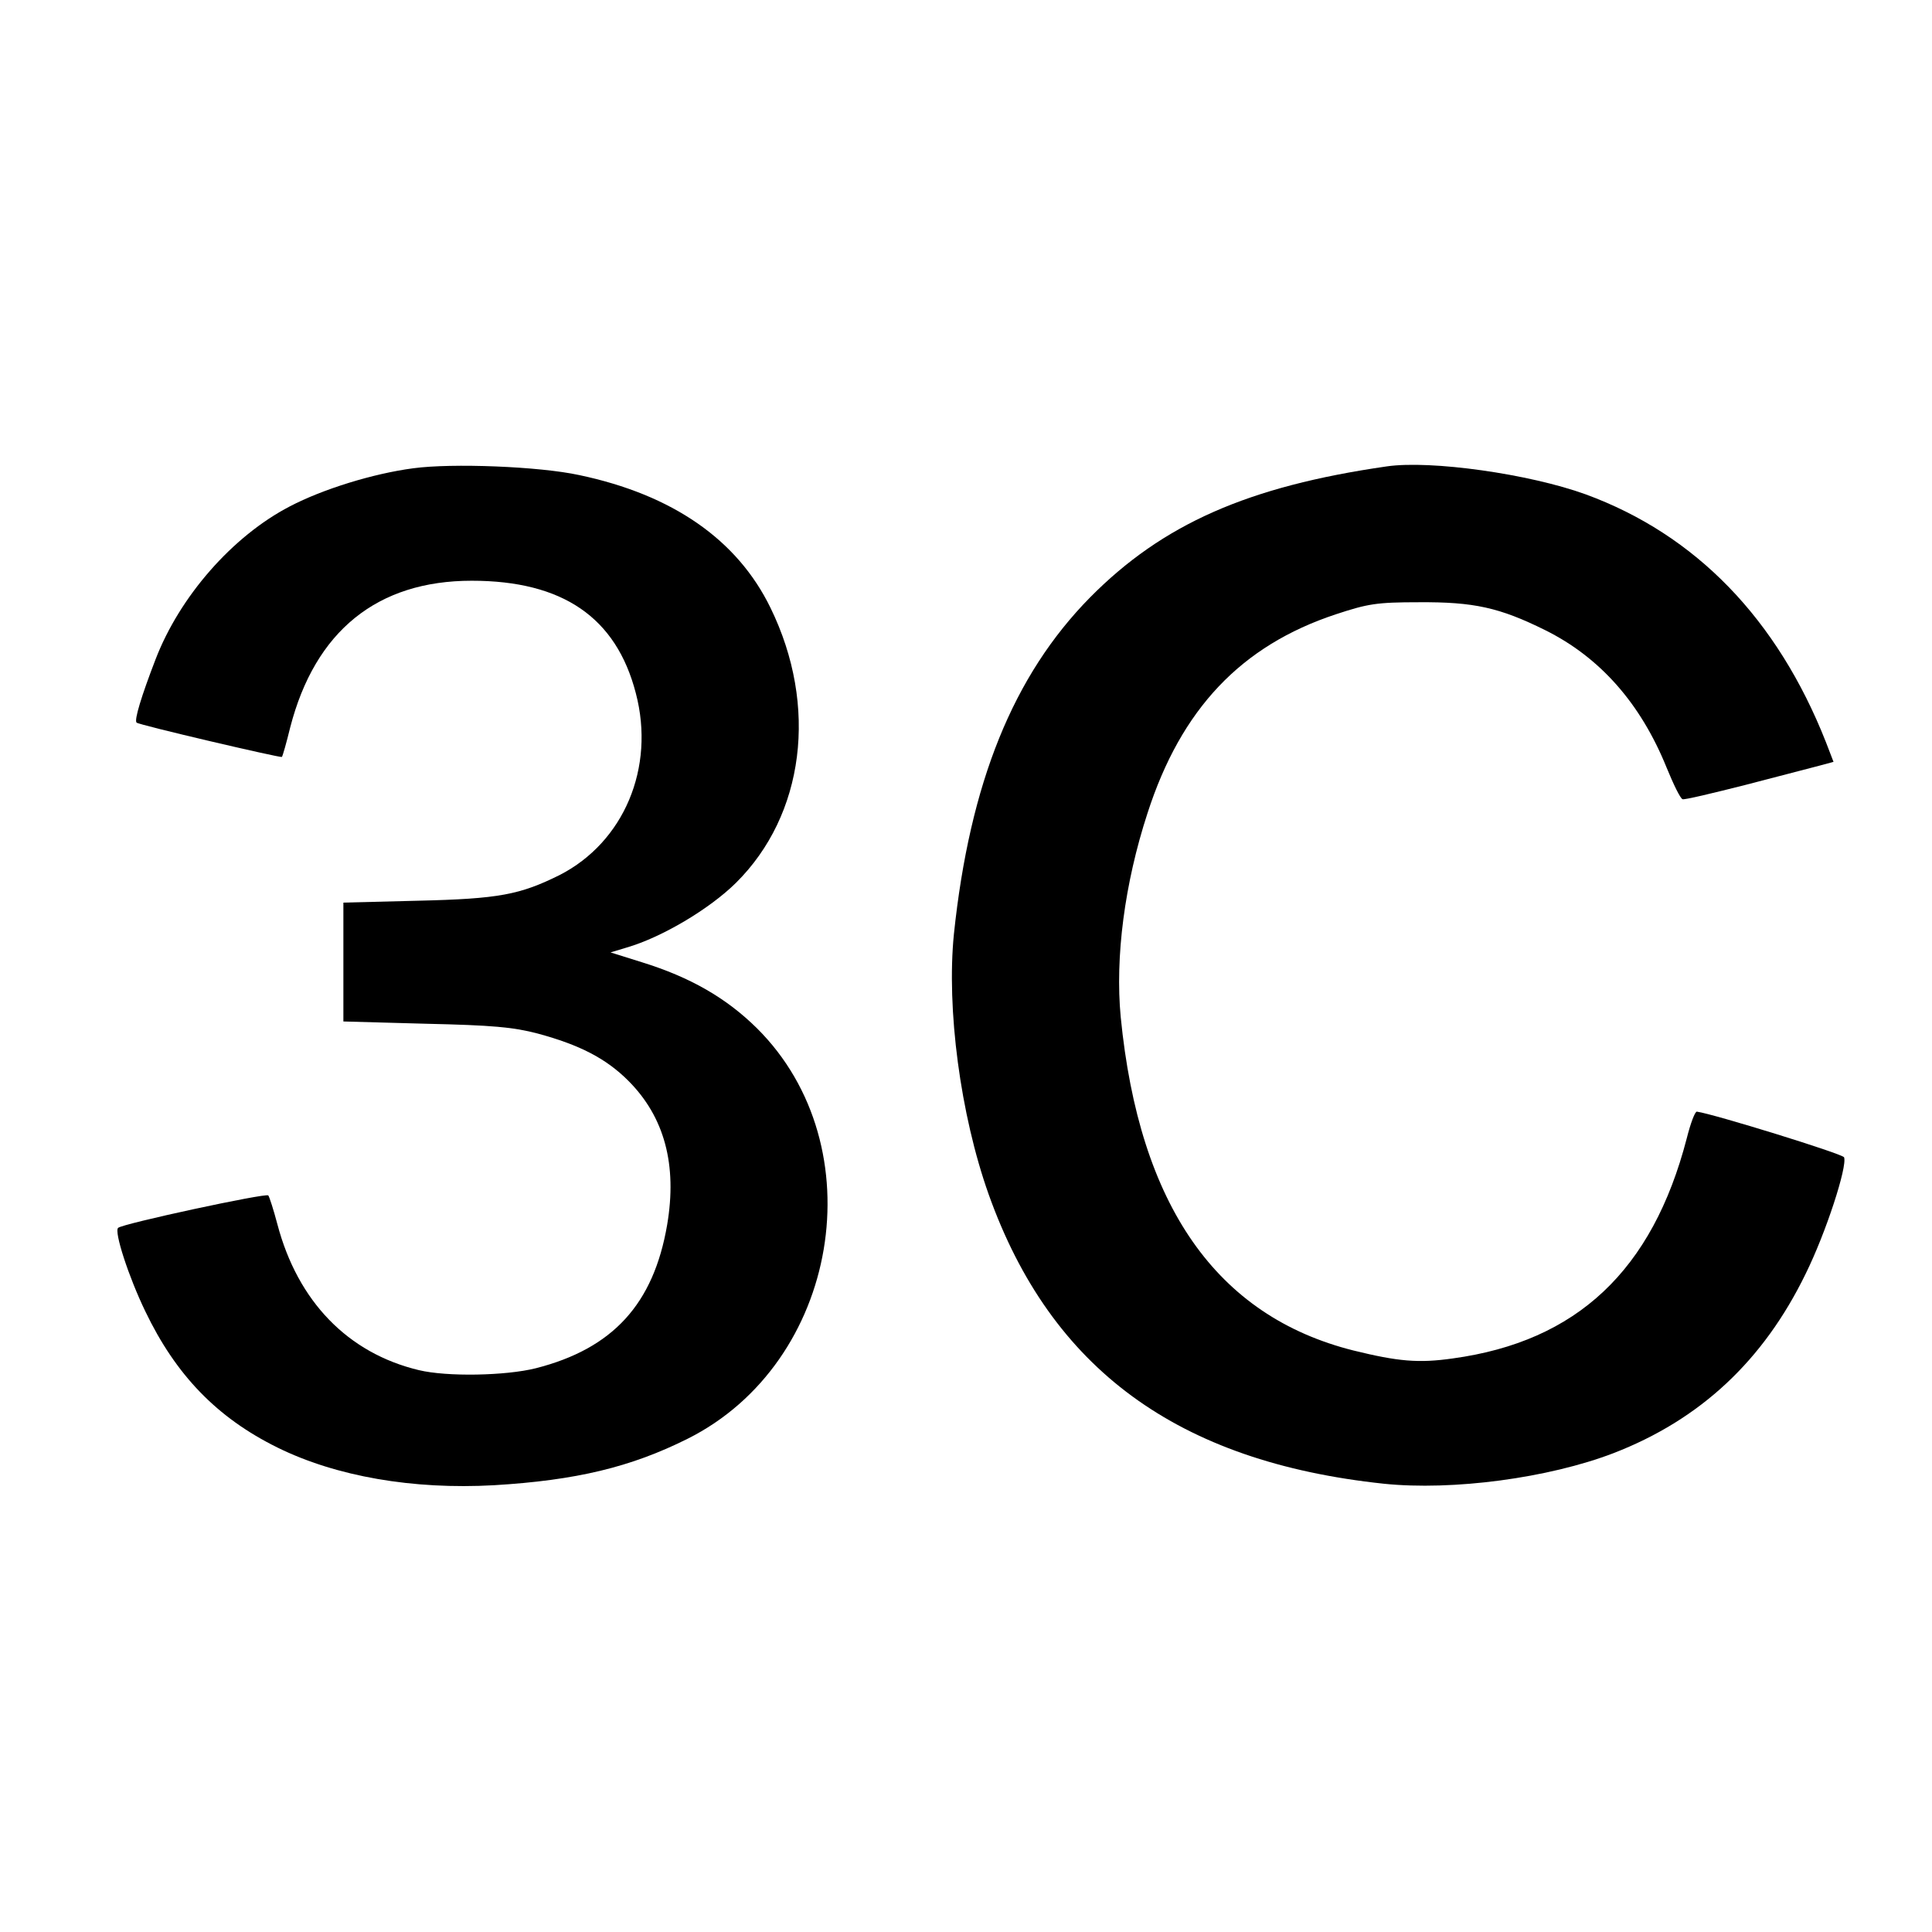
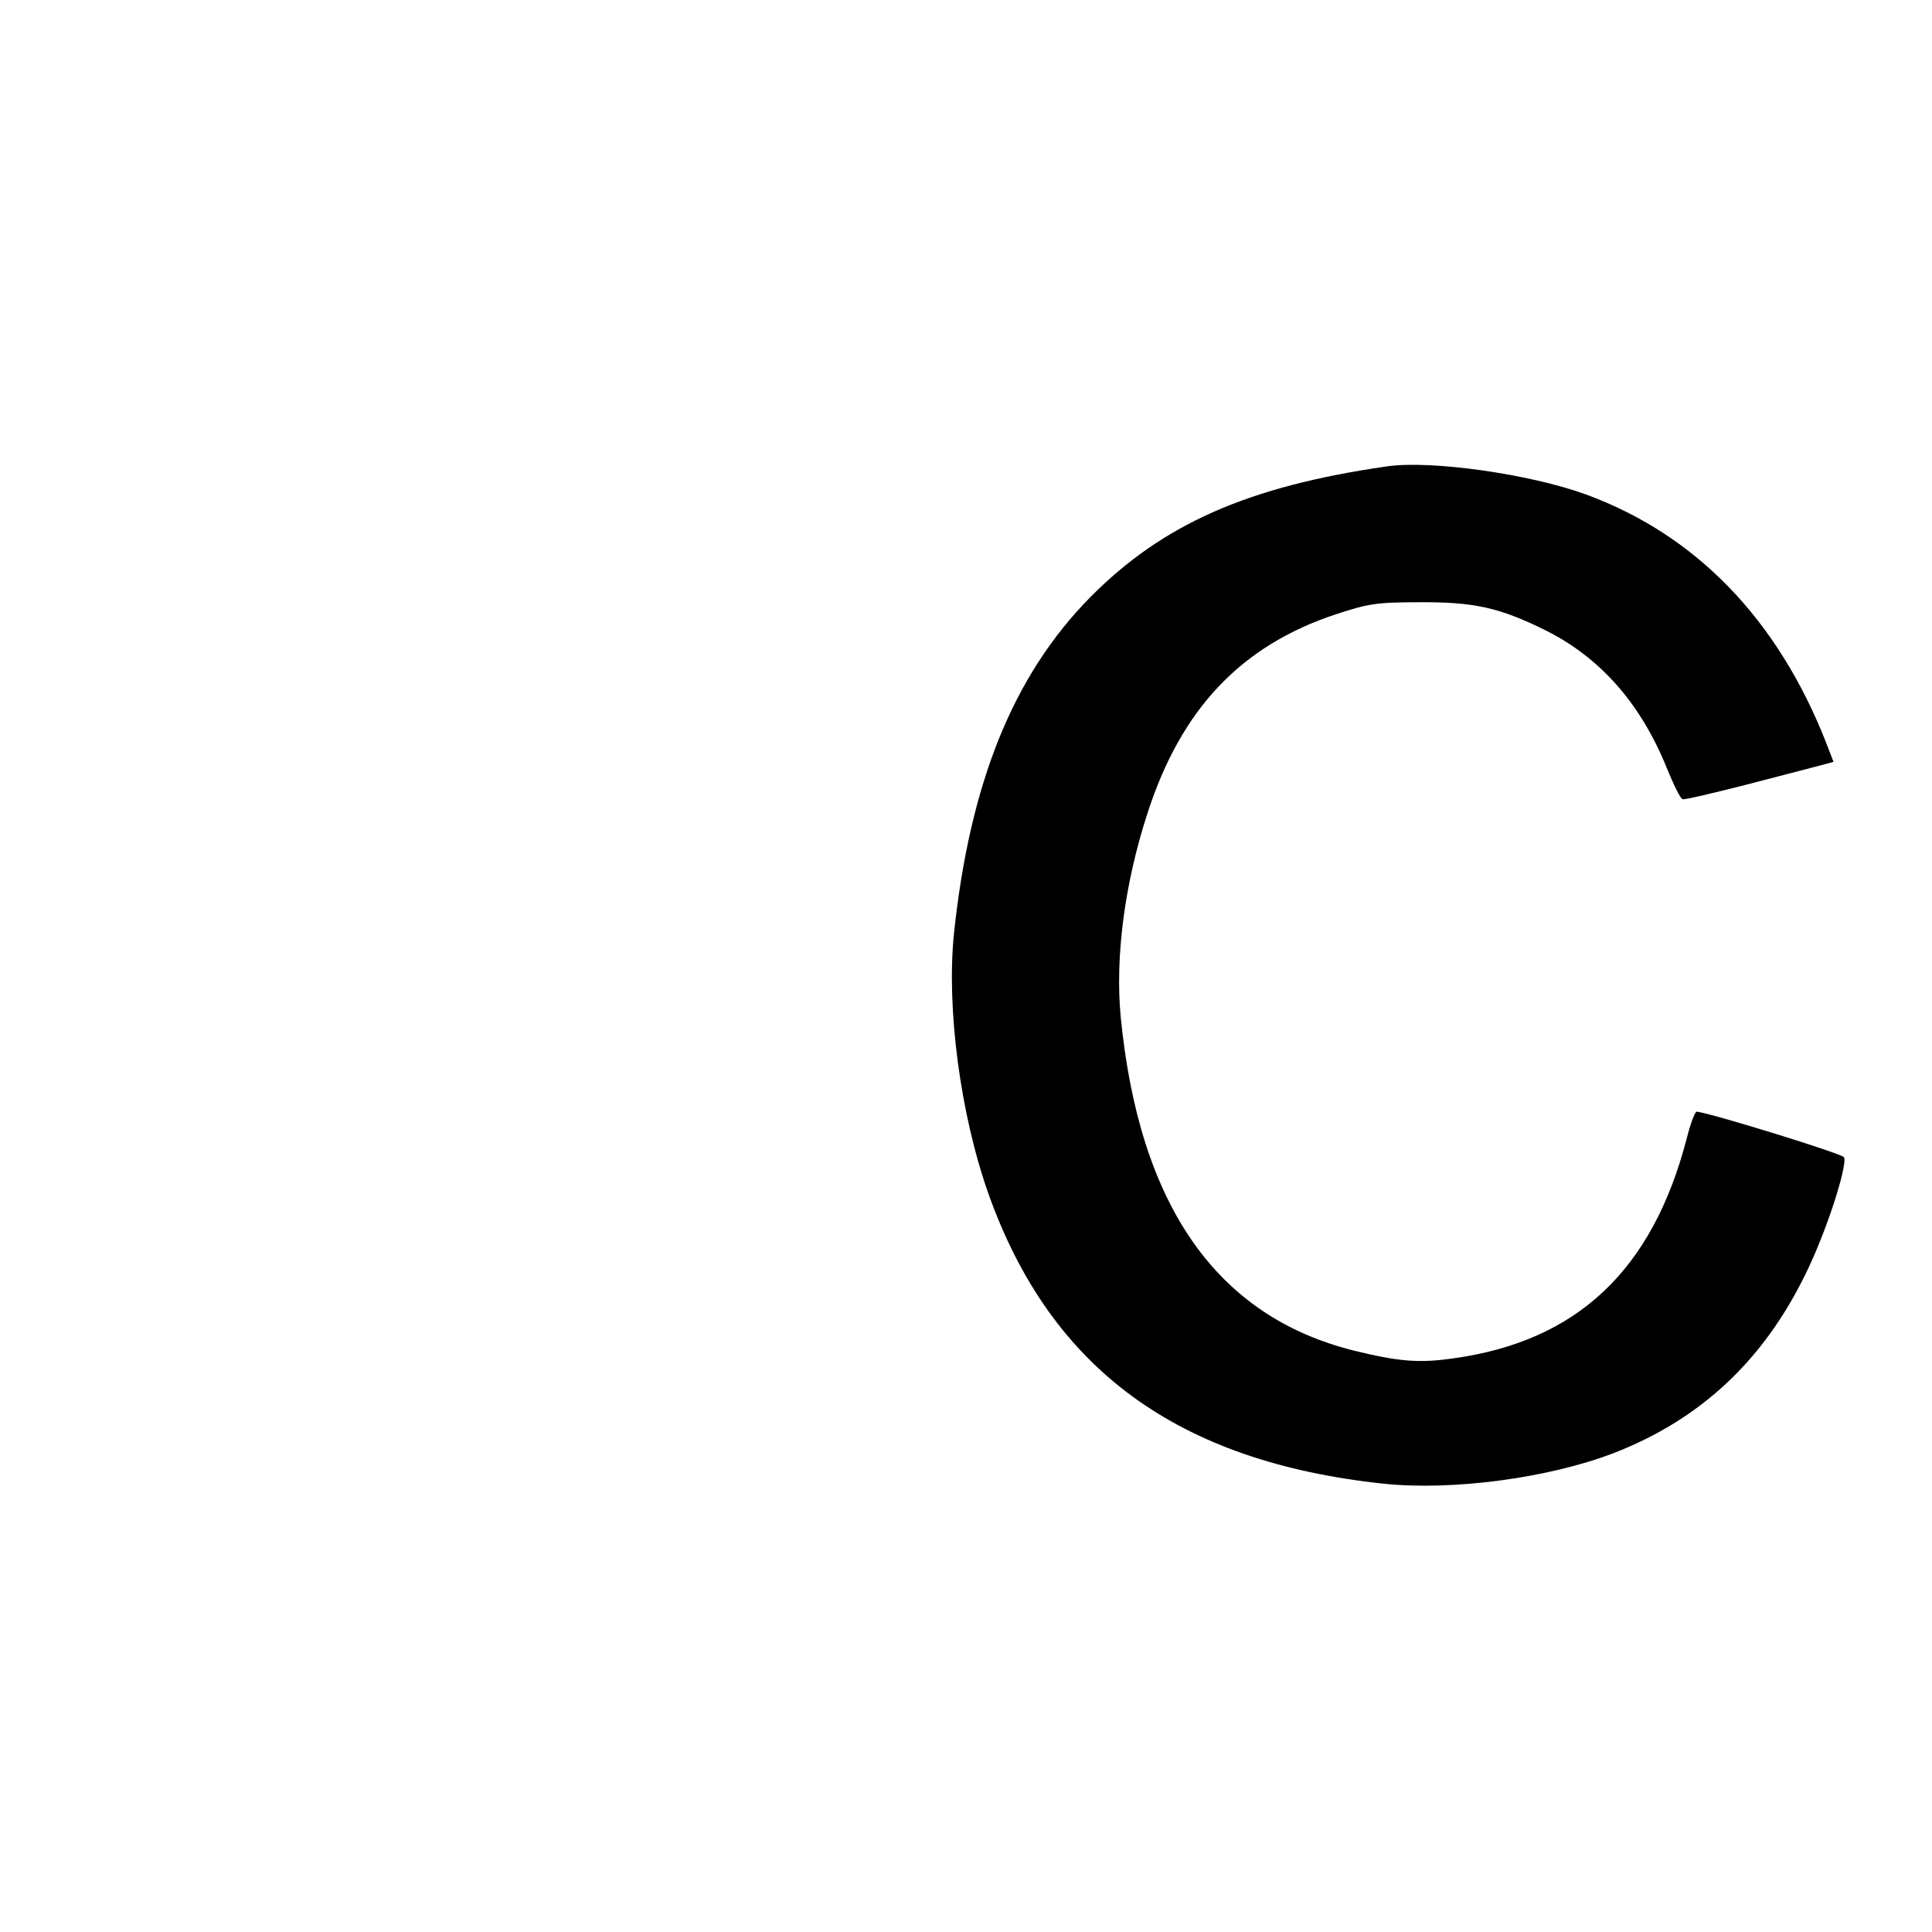
<svg xmlns="http://www.w3.org/2000/svg" version="1.0" width="512pt" height="512pt" viewBox="0 0 512 512" preserveAspectRatio="xMidYMid meet">
  <g transform="translate(0,512) scale(0.1,-0.1)" fill="#000000" stroke="none">
-     <path d="M1095 3879 c-106 -14 -239 -55 -327 -101 -152 -79 -292 -239 -356 -406 -37 -96 -57 -161 -50 -167 5 -6 382 -94 385 -91 2 2 12 37 22 78 66 256 231 389 481 389 241 0 383 -97 435 -298 52 -198 -32 -395 -202 -482 -105 -52 -160 -63 -375 -68 l-198 -5 0 -158 0 -157 218 -6 c178 -4 232 -9 297 -26 111 -30 181 -66 240 -125 96 -96 130 -223 103 -382 -36 -210 -144 -328 -348 -380 -80 -20 -235 -23 -310 -5 -188 45 -321 182 -375 387 -10 38 -21 72 -24 76 -6 7 -387 -75 -398 -86 -11 -10 28 -130 72 -221 81 -169 190 -282 350 -361 156 -77 360 -112 574 -100 218 13 363 48 513 123 402 201 499 775 184 1088 -81 80 -176 135 -305 175 l-83 26 43 13 c93 27 219 102 289 171 182 180 219 469 92 729 -88 181 -260 300 -507 352 -106 23 -337 32 -440 18z" />
    <path d="M3675 3884 c-368 -53 -594 -153 -786 -347 -204 -207 -319 -492 -361 -892 -20 -198 17 -479 92 -690 165 -463 501 -709 1047 -767 183 -19 437 15 609 81 230 89 397 245 509 475 54 109 111 285 102 309 -3 9 -346 115 -390 121 -5 1 -17 -31 -27 -71 -91 -350 -291 -538 -620 -583 -91 -13 -145 -8 -263 21 -363 91 -568 384 -617 884 -15 158 10 353 71 540 89 276 248 444 499 527 85 28 108 32 220 32 146 1 214 -14 335 -74 145 -72 253 -194 322 -365 18 -44 36 -81 42 -83 5 -2 80 16 167 38 88 23 176 46 196 51 l37 10 -20 52 c-129 327 -345 550 -637 657 -149 54 -410 91 -527 74z" />
  </g>
</svg>